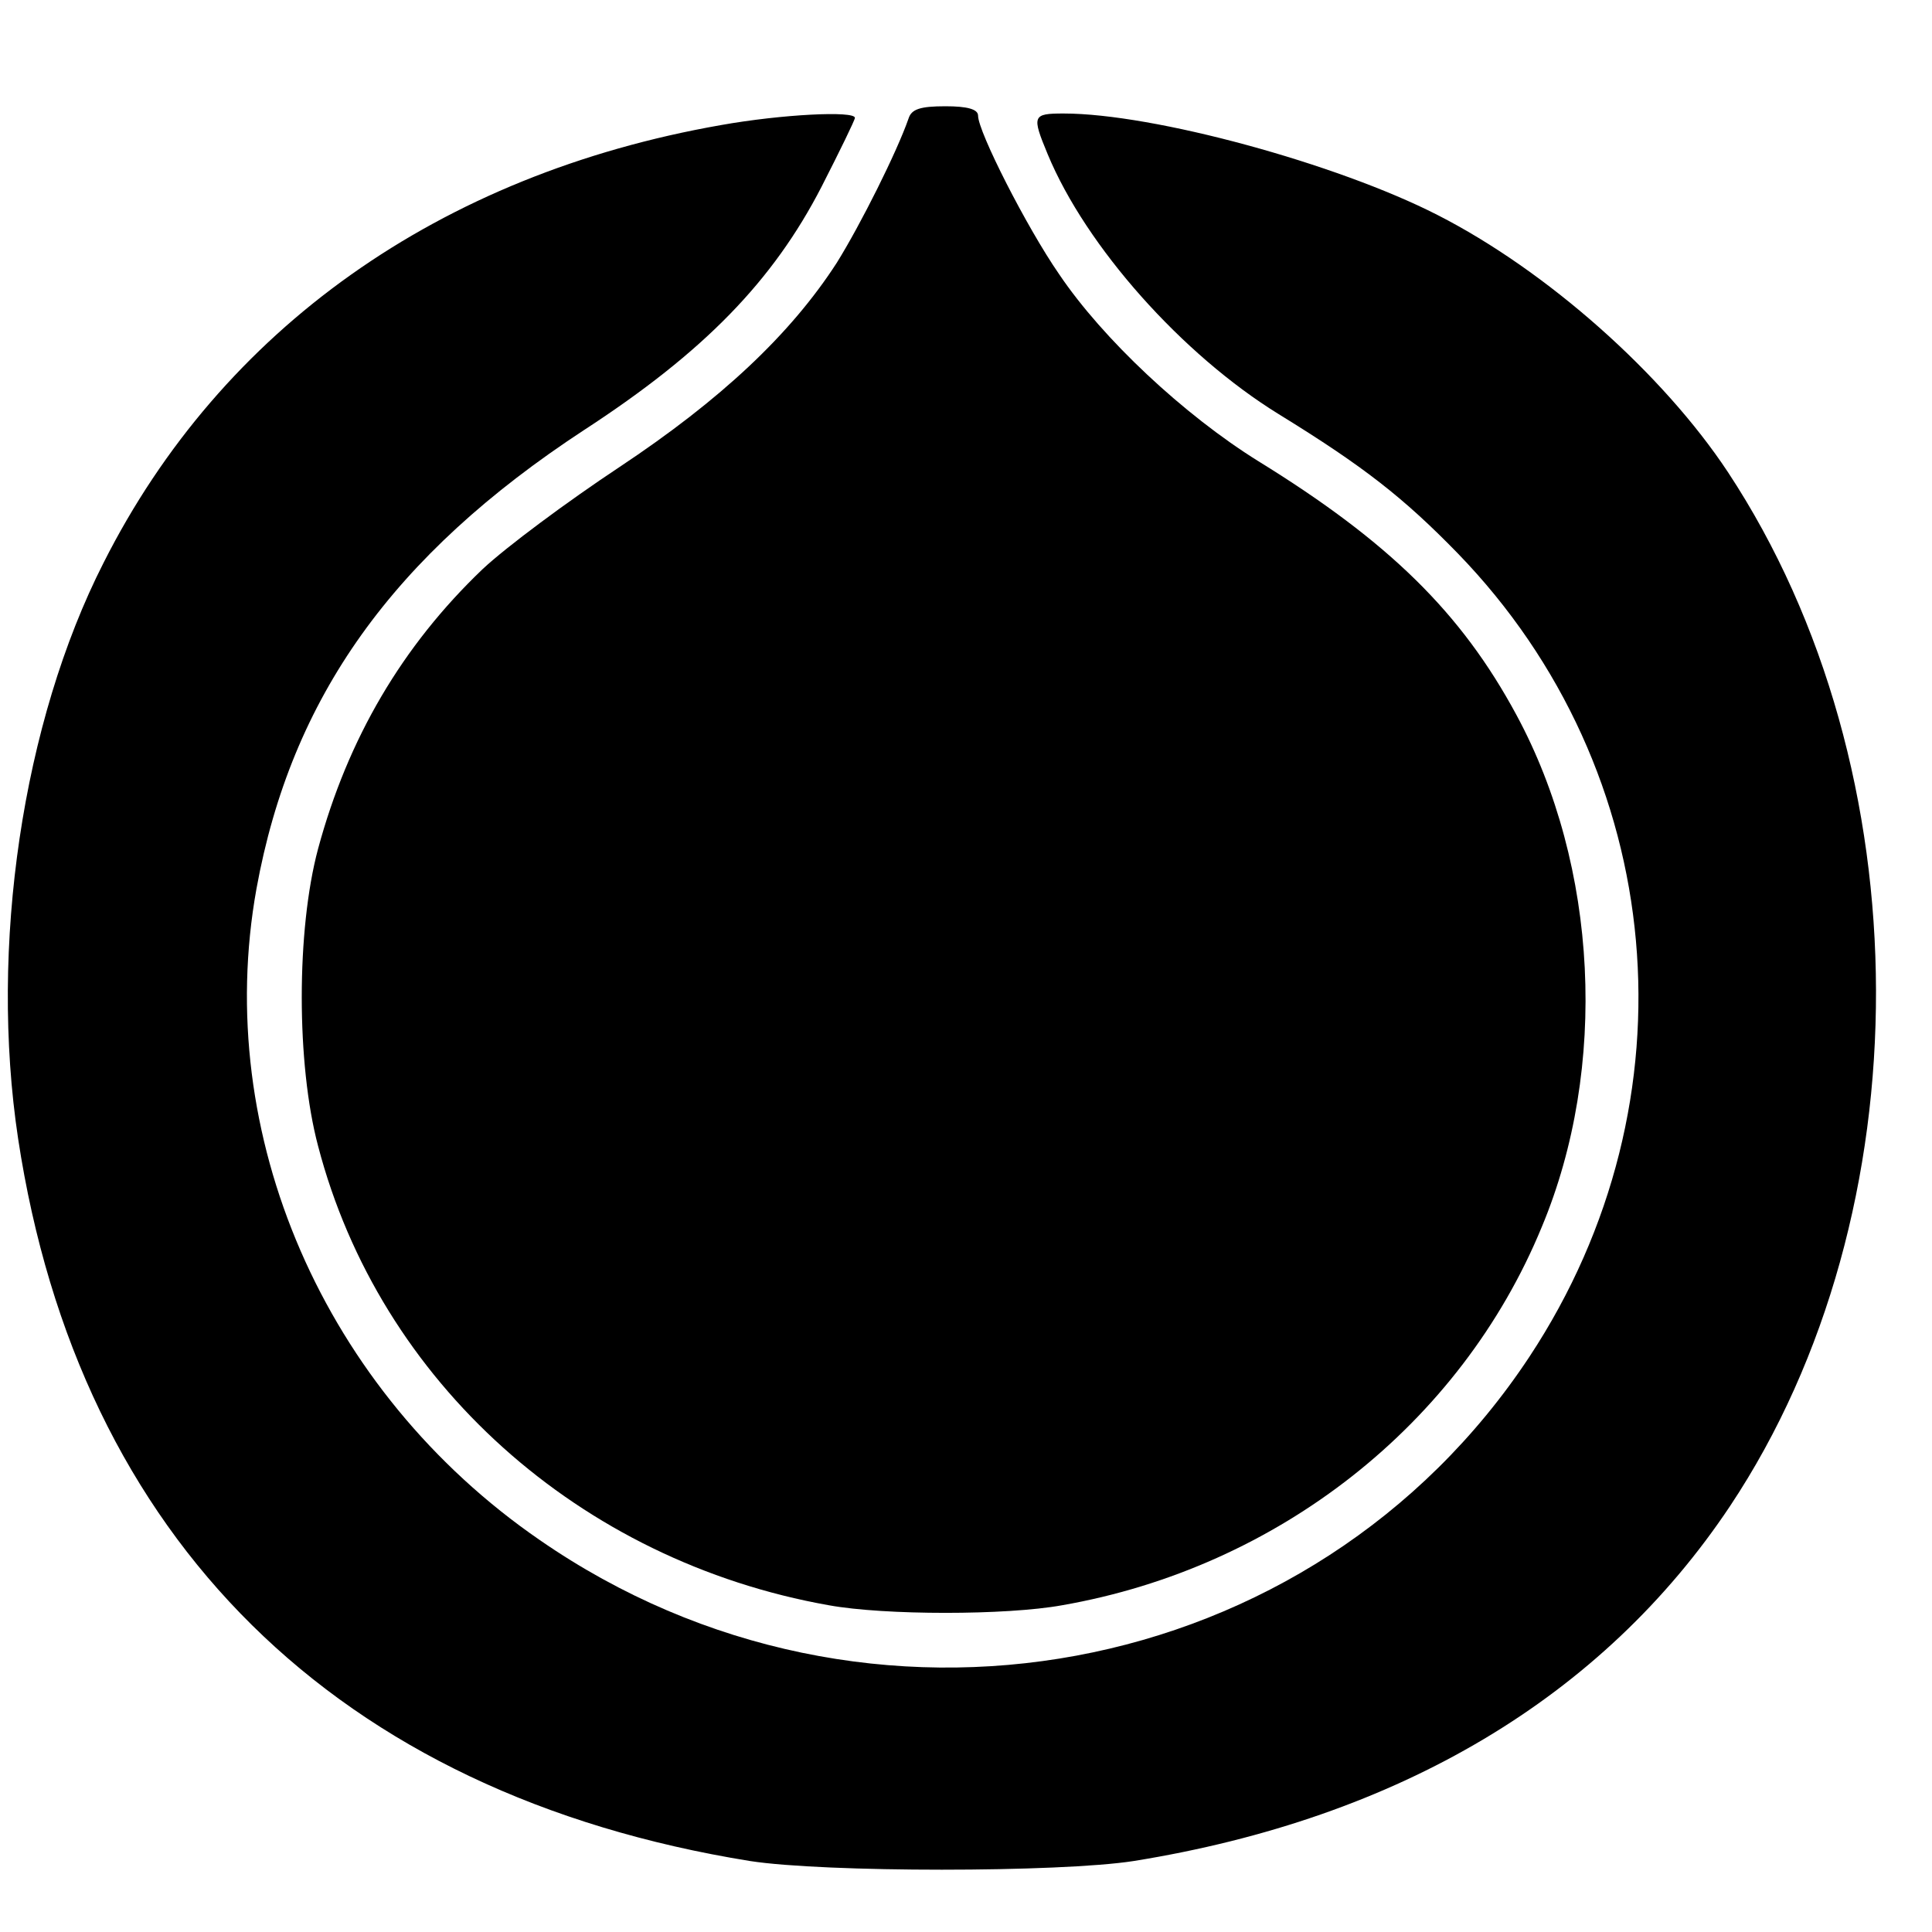
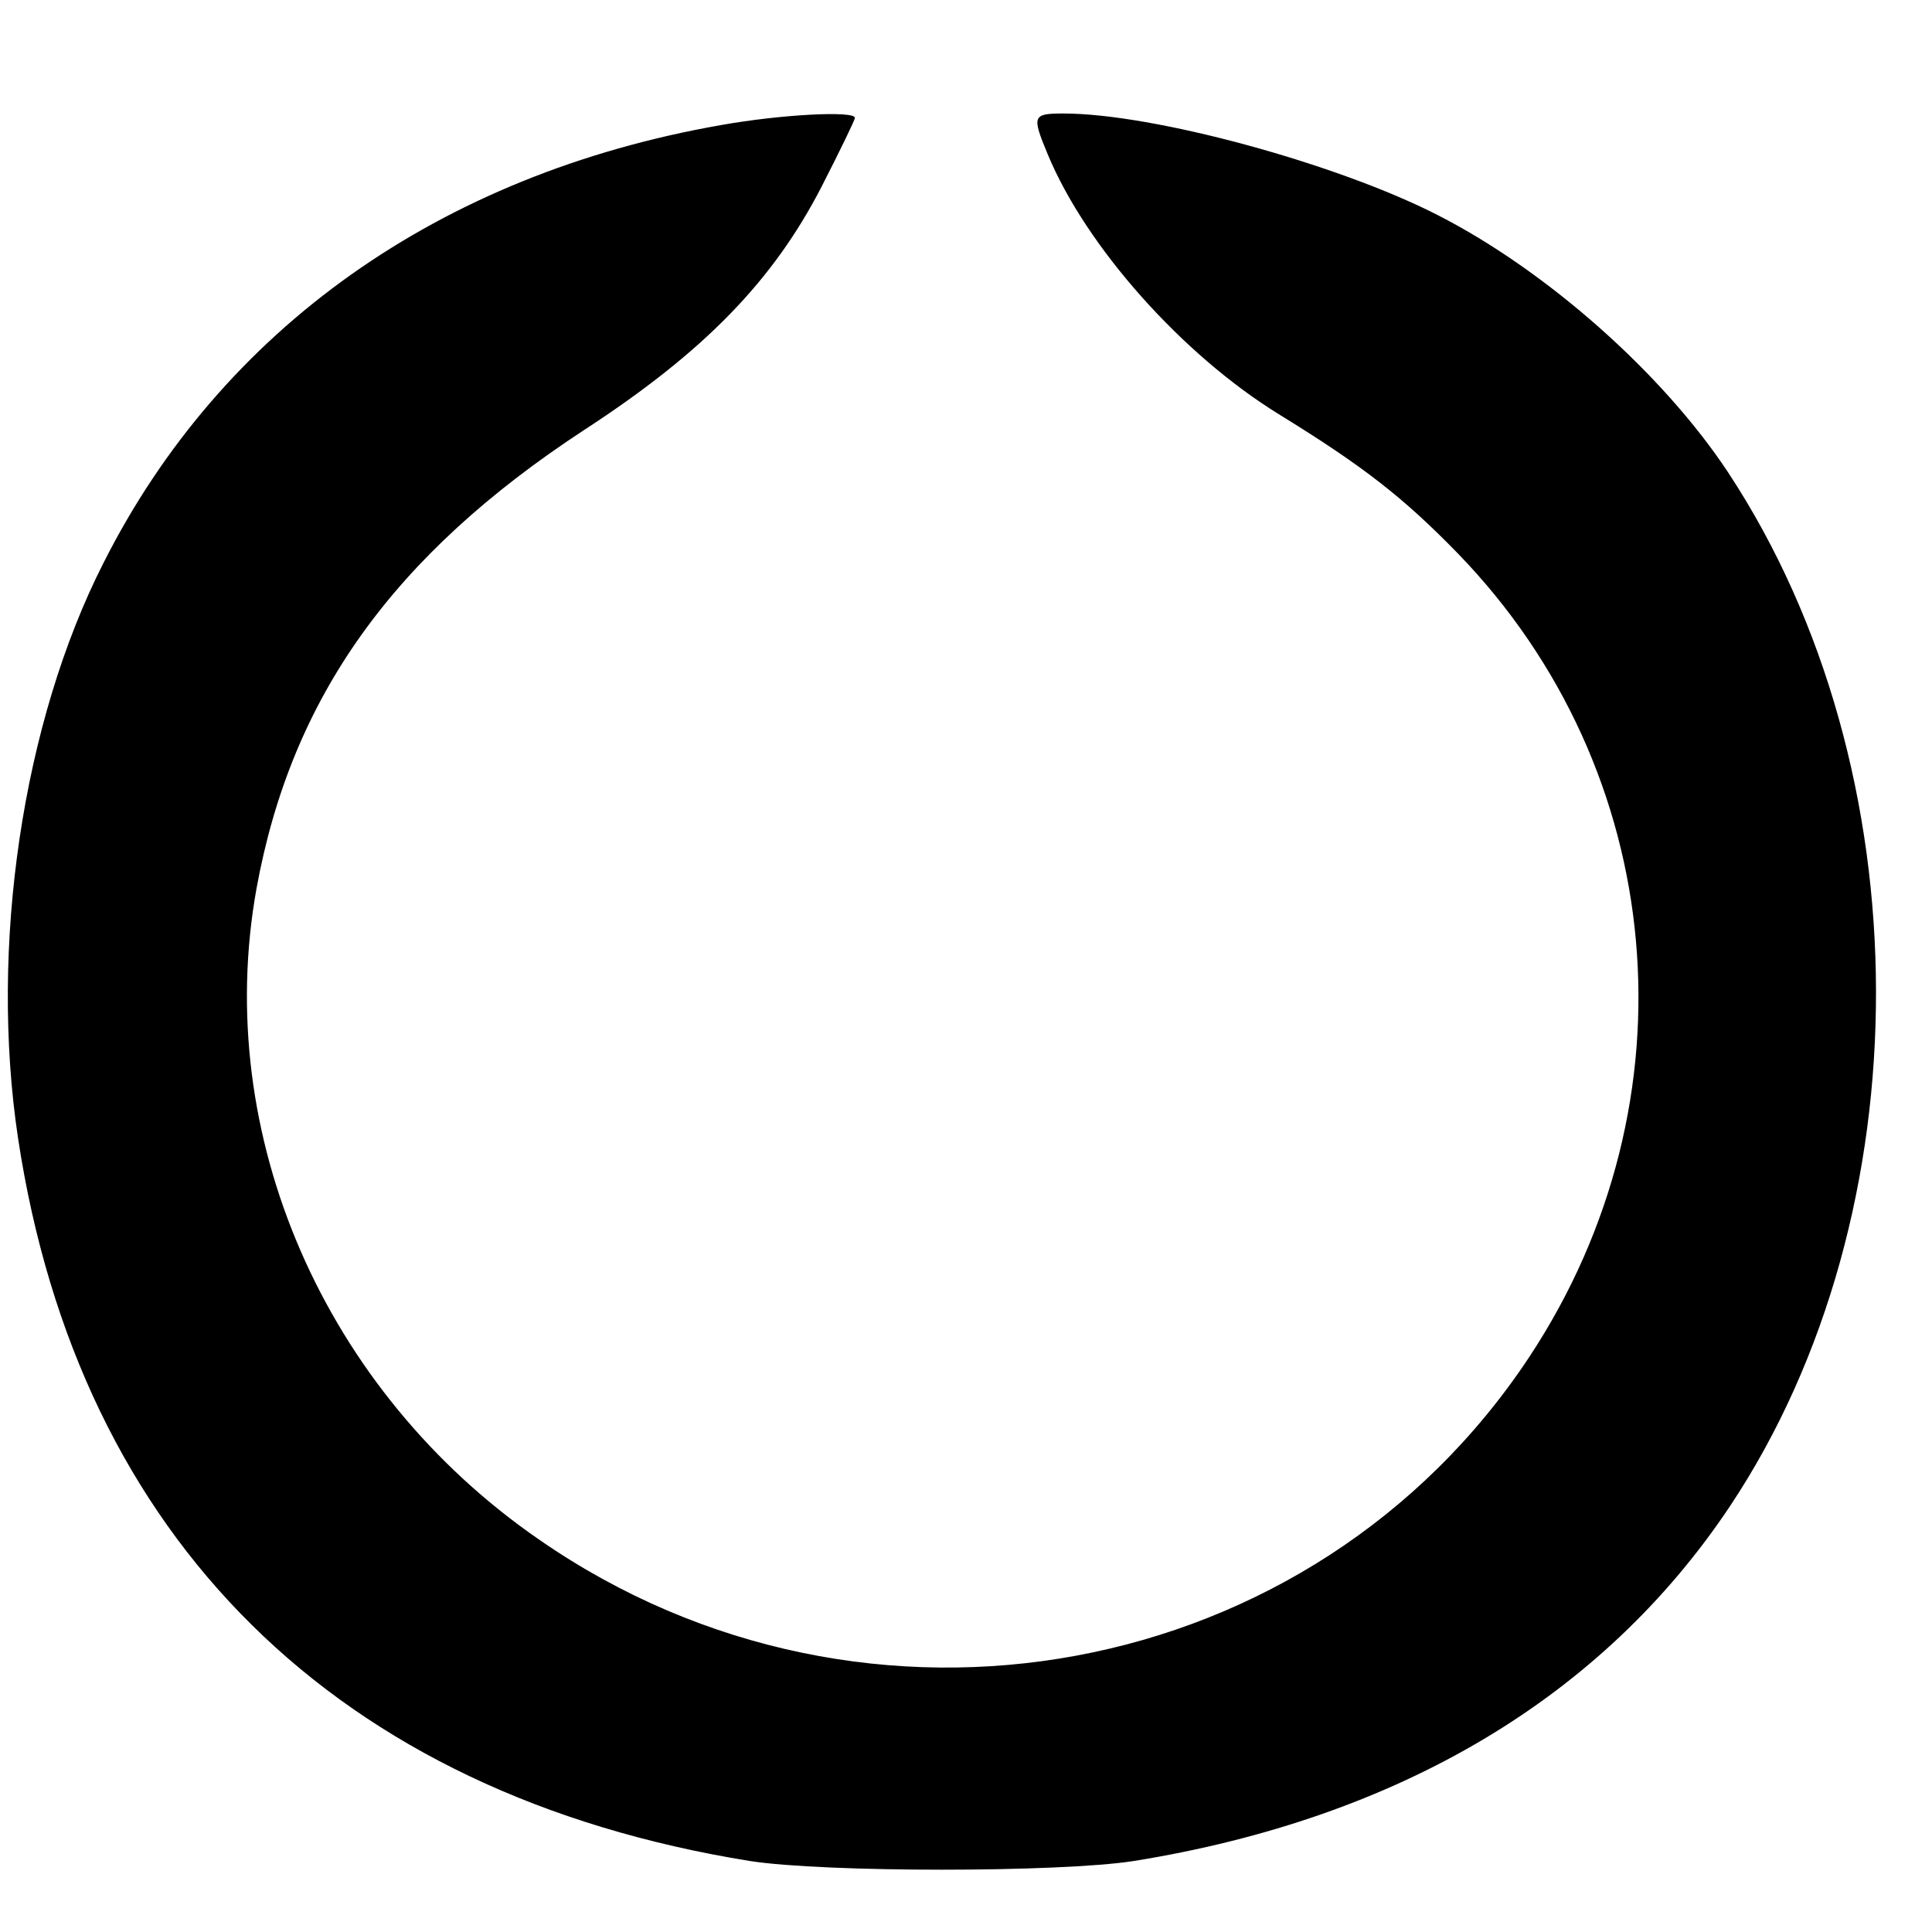
<svg xmlns="http://www.w3.org/2000/svg" version="1.0" width="16pt" height="16pt" viewBox="0 0 16 16" preserveAspectRatio="xMidYMid meet">
  <g transform="translate(0,16) scale(0.006,-0.006)" fill="#000000" stroke="none">
-     <path d="M1254 2503 c-16 -46 -66 -146 -99 -199 -64 -99 -160 -189 -300 -282 -71 -47 -156 -110 -189 -141 -111 -106 -186 -234 -227 -386 -30 -112 -30 -297 0 -410 85 -326 361 -573 705 -634 77 -14 245 -14 322 0 298 52 550 250 662 522 92 220 78 498 -35 707 -76 141 -176 239 -356 350 -103 64 -215 169 -275 258 -45 65 -112 197 -112 219 0 9 -15 13 -45 13 -35 0 -47 -4 -51 -17z" />
    <path d="M995 2494 c-388 -68 -689 -281 -852 -604 -112 -220 -158 -530 -118 -795 84 -553 440 -905 1010 -997 103 -16 427 -16 530 0 366 59 647 226 823 490 270 406 268 1016 -3 1427 -90 136 -250 278 -401 355 -139 71 -392 140 -516 140 -43 0 -44 -3 -22 -56 53 -128 186 -277 319 -359 117 -72 172 -115 247 -192 291 -300 332 -756 99 -1109 -298 -451 -915 -565 -1366 -253 -298 205 -452 560 -391 899 48 264 188 460 452 633 166 108 261 206 328 336 25 49 46 92 46 95 0 10 -101 5 -185 -10z" />
  </g>
</svg>